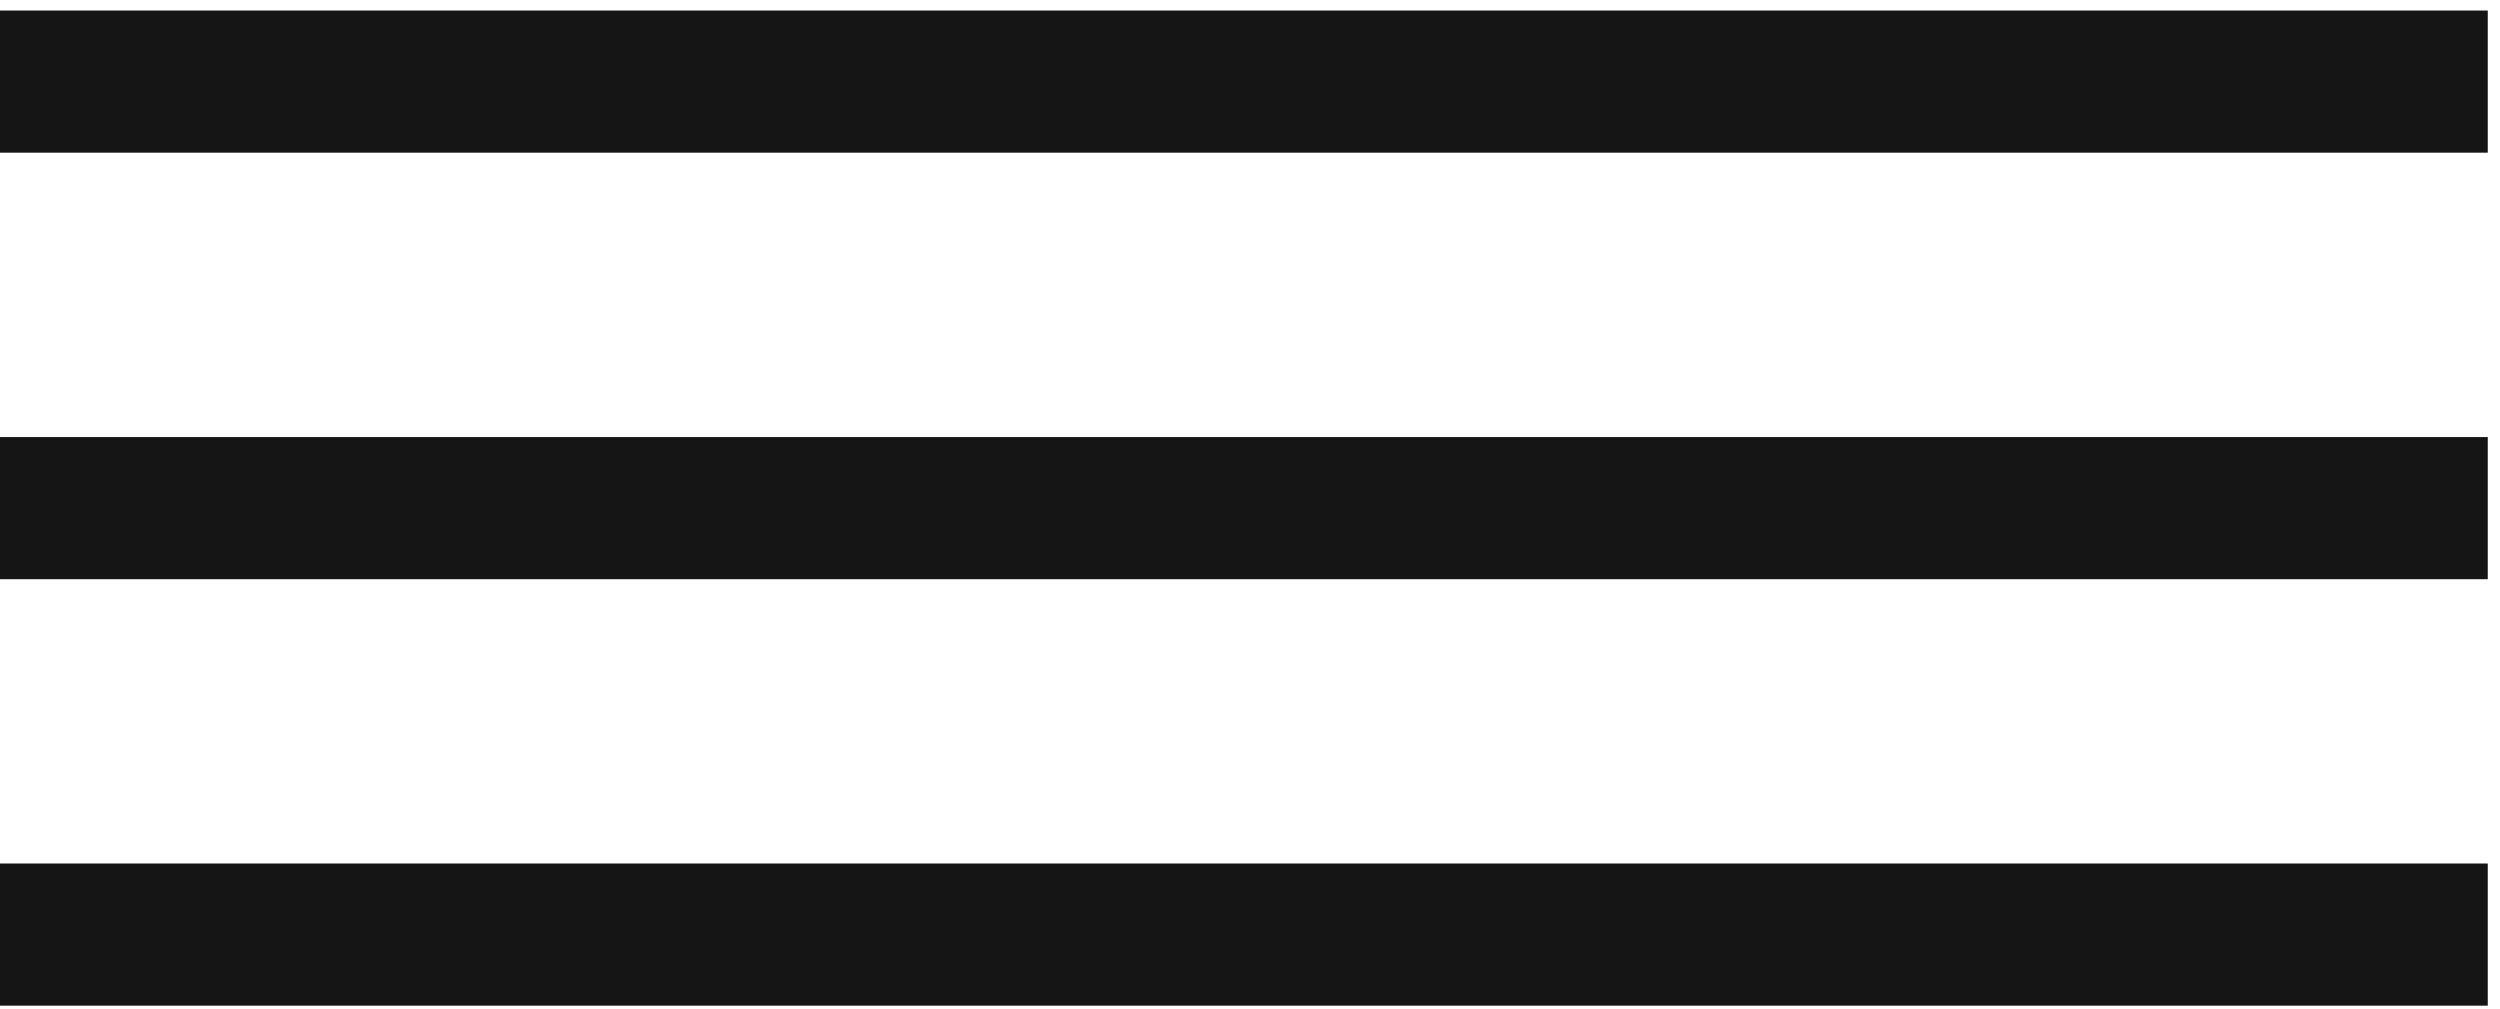
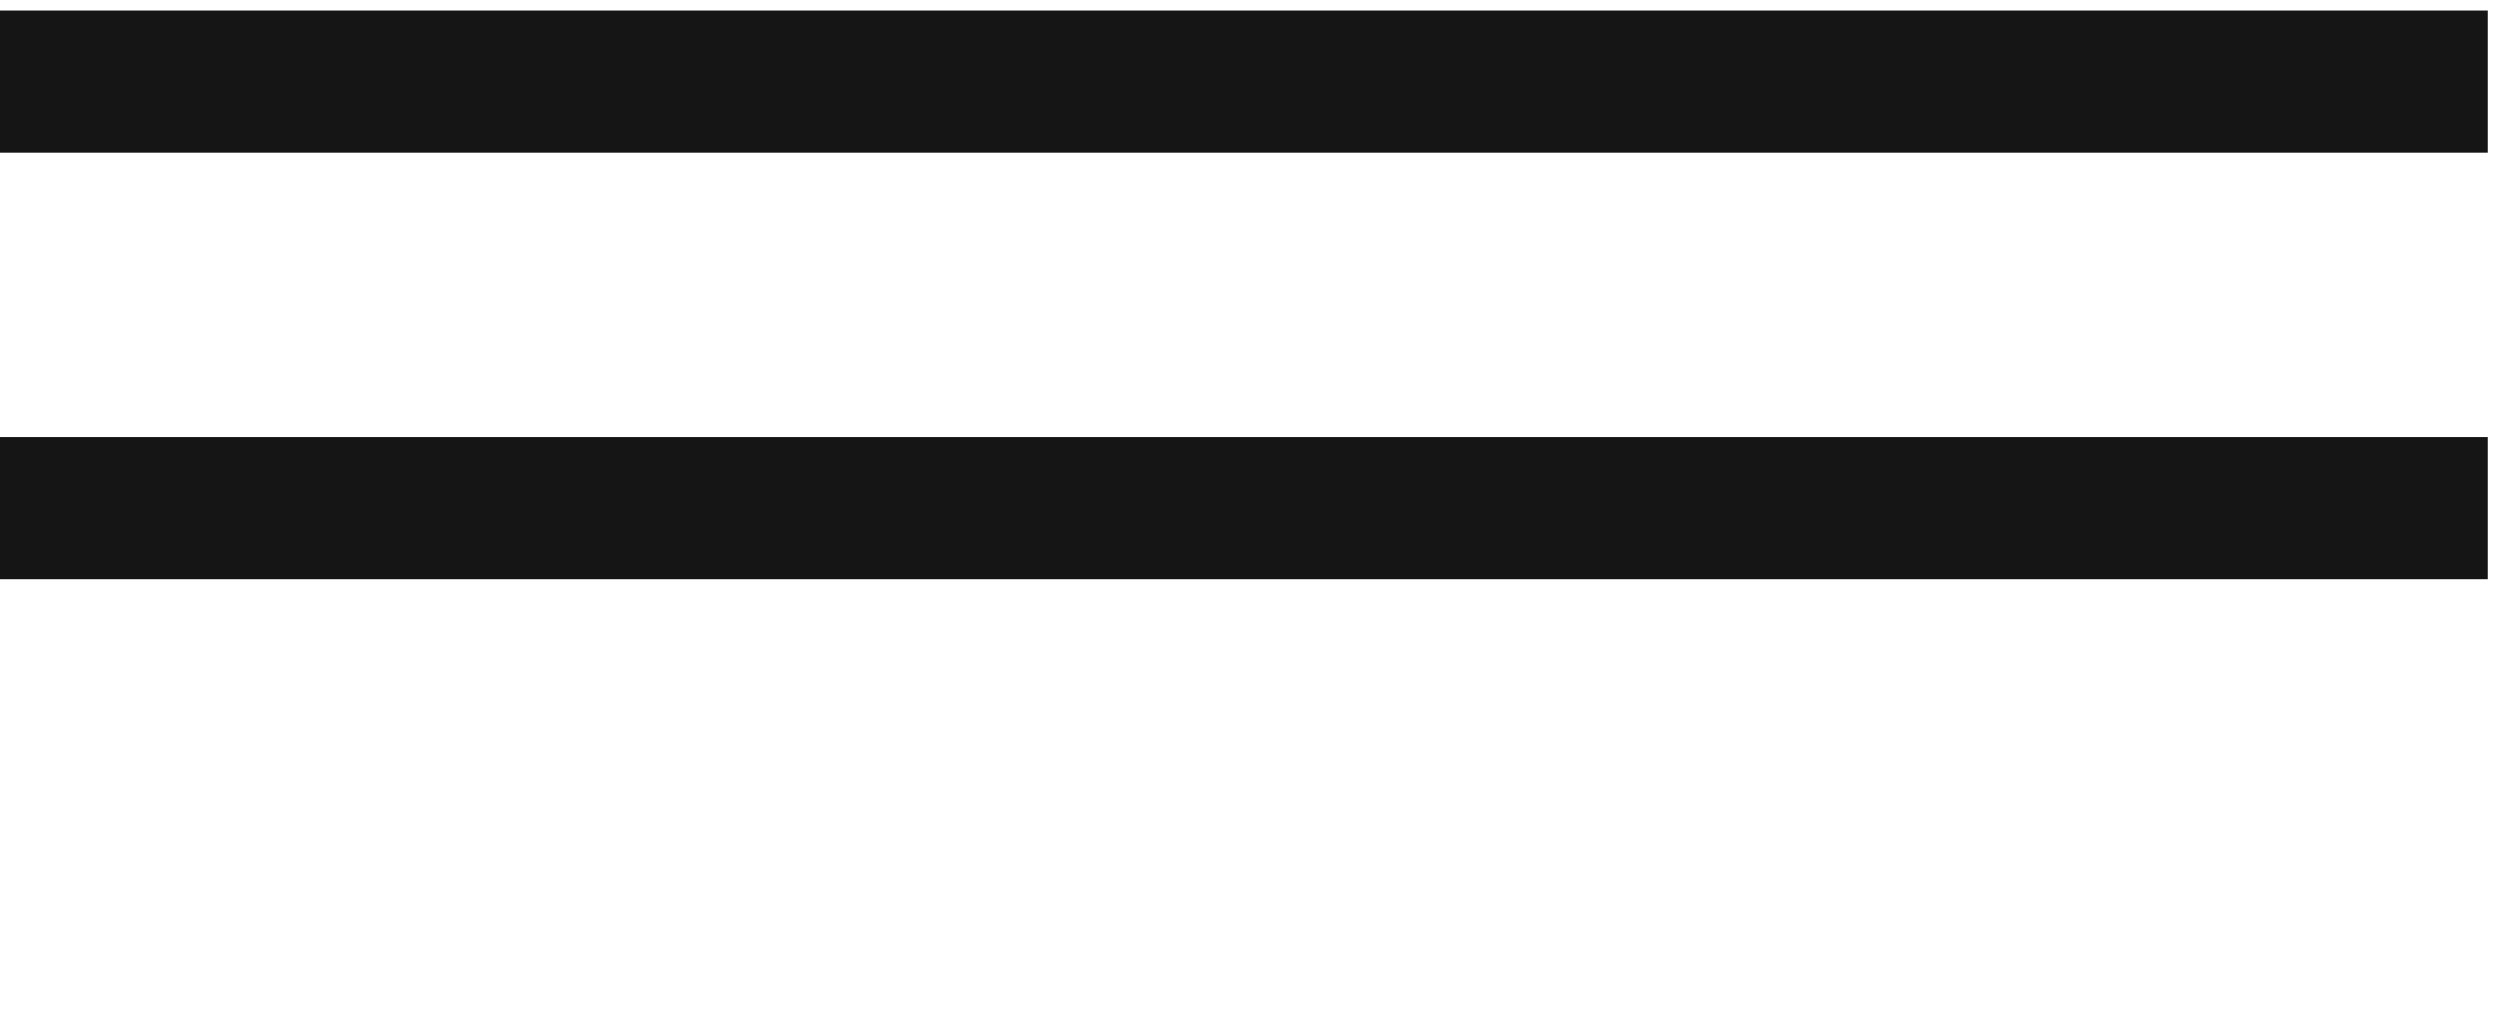
<svg xmlns="http://www.w3.org/2000/svg" width="57" height="23" viewBox="0 0 57 23" fill="none">
  <rect y="0.24" width="56.721" height="3.241" fill="#151515" />
  <rect y="9.965" width="56.721" height="3.241" fill="#151515" />
-   <rect y="19.688" width="56.721" height="3.241" fill="#151515" />
</svg>